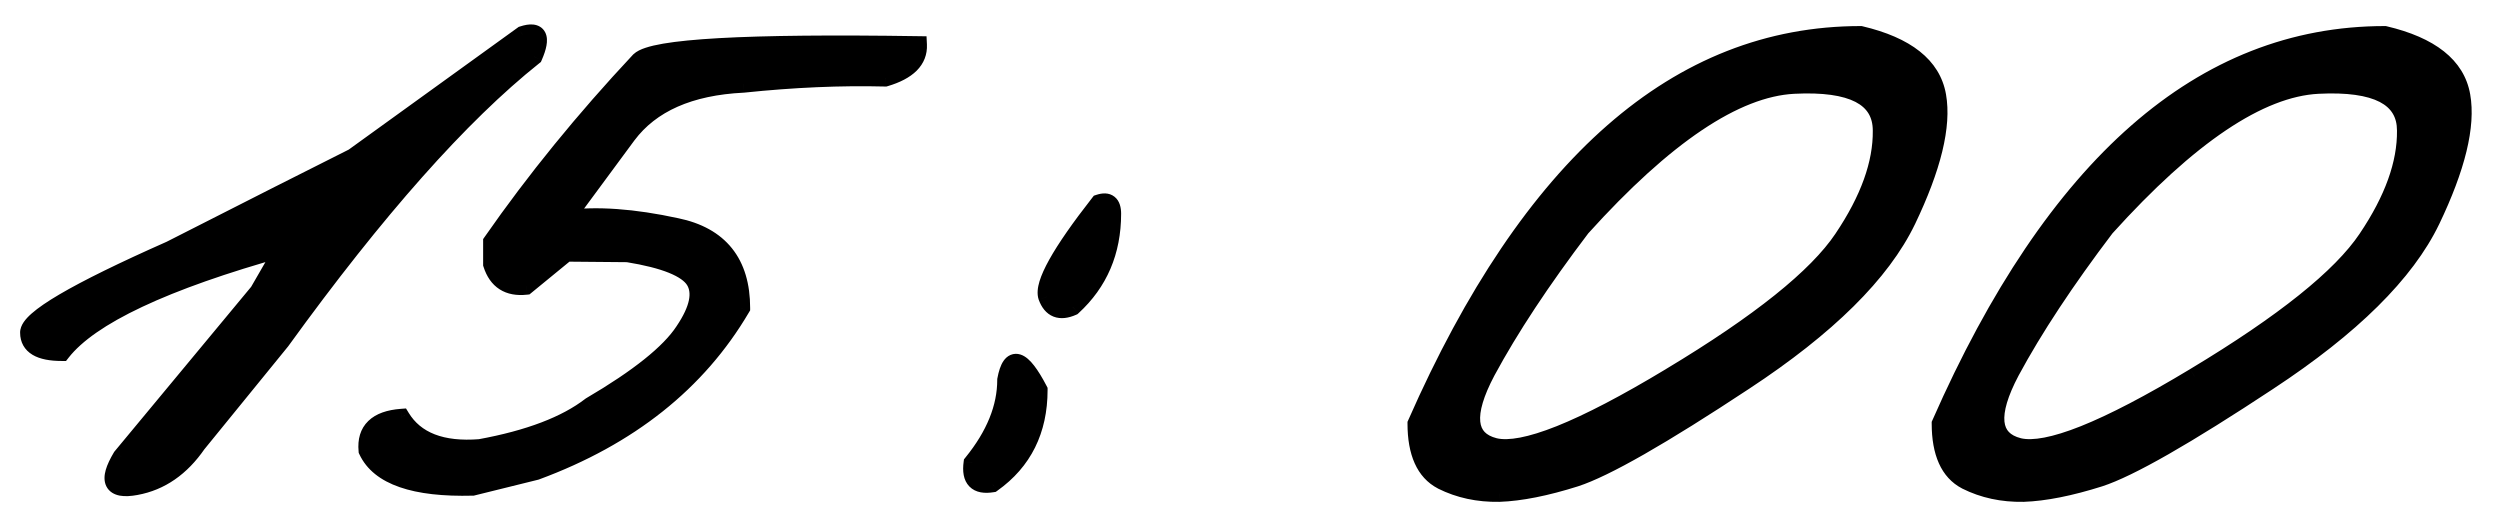
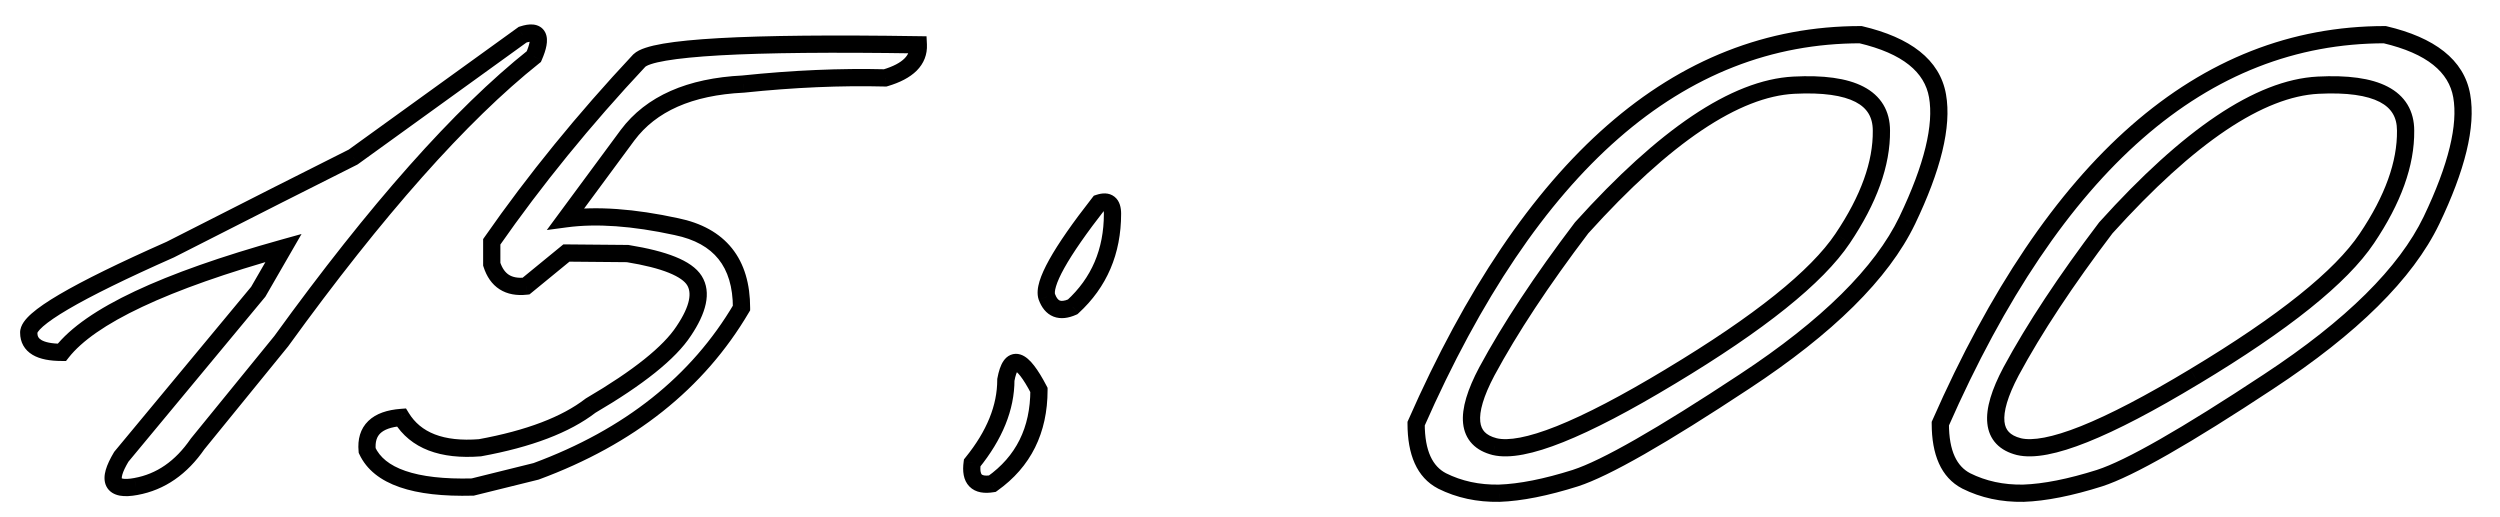
<svg xmlns="http://www.w3.org/2000/svg" width="87" height="18" viewBox="0 0 87 18" fill="none">
  <mask id="path-1-outside-1_4078_2754" maskUnits="userSpaceOnUse" x="0" y="0" width="87" height="18" fill="black">
    <rect fill="white" width="87" height="18" />
-     <path d="M18.188 1.207C18.747 1.025 18.878 1.279 18.578 1.969C16.026 4 13.096 7.301 9.789 11.871L6.879 15.445C6.306 16.279 5.59 16.773 4.73 16.93C3.884 17.086 3.715 16.741 4.223 15.895L8.988 10.152L9.867 8.629C5.714 9.788 3.142 10.999 2.152 12.262C1.384 12.262 1 12.034 1 11.578C0.987 11.109 2.628 10.146 5.922 8.688L9.73 6.754C10.329 6.454 11.182 6.025 12.289 5.465L18.188 1.207ZM30.805 2.711C29.255 2.672 27.608 2.743 25.863 2.926C24.001 3.017 22.66 3.609 21.84 4.703L19.691 7.613C20.759 7.47 22.042 7.561 23.539 7.887C25.049 8.199 25.805 9.143 25.805 10.719C24.281 13.31 21.898 15.204 18.656 16.402L16.449 16.949C14.418 17.001 13.194 16.578 12.777 15.68C12.712 14.977 13.109 14.592 13.969 14.527C14.463 15.335 15.375 15.686 16.703 15.582C18.409 15.27 19.691 14.781 20.551 14.117C22.217 13.141 23.298 12.275 23.793 11.52C24.301 10.764 24.424 10.178 24.164 9.762C23.904 9.345 23.129 9.033 21.84 8.824L19.711 8.805L18.305 9.957C17.693 10.022 17.296 9.768 17.113 9.195V8.414C18.611 6.266 20.323 4.163 22.25 2.105C22.732 1.65 25.967 1.467 31.957 1.559C31.983 2.092 31.599 2.477 30.805 2.711ZM38.246 7.066C38.559 6.962 38.715 7.086 38.715 7.438C38.715 8.753 38.253 9.833 37.328 10.68C36.885 10.875 36.586 10.758 36.43 10.328C36.286 9.885 36.892 8.798 38.246 7.066ZM36.156 13.57C36.156 14.977 35.616 16.064 34.535 16.832C33.988 16.923 33.754 16.682 33.832 16.109C34.613 15.146 35.004 14.182 35.004 13.219C35.173 12.307 35.557 12.425 36.156 13.57ZM64.75 1.207C66.352 1.585 67.243 2.294 67.426 3.336C67.608 4.378 67.257 5.823 66.371 7.672C65.486 9.508 63.598 11.376 60.707 13.277C57.829 15.178 55.87 16.298 54.828 16.637C53.8 16.962 52.914 17.138 52.172 17.164C51.443 17.177 50.779 17.034 50.18 16.734C49.581 16.422 49.281 15.758 49.281 14.742C53.253 5.719 58.409 1.207 64.75 1.207ZM51.742 12.926C50.948 14.423 51.039 15.296 52.016 15.543C53.005 15.777 55.043 14.963 58.129 13.102C61.228 11.24 63.227 9.638 64.125 8.297C65.037 6.943 65.486 5.693 65.473 4.547C65.473 3.388 64.457 2.861 62.426 2.965C60.395 3.069 57.934 4.723 55.043 7.926C53.65 9.762 52.55 11.428 51.742 12.926ZM82.992 1.207C84.594 1.585 85.486 2.294 85.668 3.336C85.85 4.378 85.499 5.823 84.613 7.672C83.728 9.508 81.84 11.376 78.949 13.277C76.072 15.178 74.112 16.298 73.07 16.637C72.042 16.962 71.156 17.138 70.414 17.164C69.685 17.177 69.021 17.034 68.422 16.734C67.823 16.422 67.523 15.758 67.523 14.742C71.495 5.719 76.651 1.207 82.992 1.207ZM69.984 12.926C69.19 14.423 69.281 15.296 70.258 15.543C71.247 15.777 73.285 14.963 76.371 13.102C79.47 11.24 81.469 9.638 82.367 8.297C83.279 6.943 83.728 5.693 83.715 4.547C83.715 3.388 82.699 2.861 80.668 2.965C78.637 3.069 76.176 4.723 73.285 7.926C71.892 9.762 70.792 11.428 69.984 12.926Z" />
+     <path d="M18.188 1.207C18.747 1.025 18.878 1.279 18.578 1.969L6.879 15.445C6.306 16.279 5.59 16.773 4.73 16.93C3.884 17.086 3.715 16.741 4.223 15.895L8.988 10.152L9.867 8.629C5.714 9.788 3.142 10.999 2.152 12.262C1.384 12.262 1 12.034 1 11.578C0.987 11.109 2.628 10.146 5.922 8.688L9.73 6.754C10.329 6.454 11.182 6.025 12.289 5.465L18.188 1.207ZM30.805 2.711C29.255 2.672 27.608 2.743 25.863 2.926C24.001 3.017 22.66 3.609 21.84 4.703L19.691 7.613C20.759 7.47 22.042 7.561 23.539 7.887C25.049 8.199 25.805 9.143 25.805 10.719C24.281 13.31 21.898 15.204 18.656 16.402L16.449 16.949C14.418 17.001 13.194 16.578 12.777 15.68C12.712 14.977 13.109 14.592 13.969 14.527C14.463 15.335 15.375 15.686 16.703 15.582C18.409 15.27 19.691 14.781 20.551 14.117C22.217 13.141 23.298 12.275 23.793 11.52C24.301 10.764 24.424 10.178 24.164 9.762C23.904 9.345 23.129 9.033 21.84 8.824L19.711 8.805L18.305 9.957C17.693 10.022 17.296 9.768 17.113 9.195V8.414C18.611 6.266 20.323 4.163 22.25 2.105C22.732 1.65 25.967 1.467 31.957 1.559C31.983 2.092 31.599 2.477 30.805 2.711ZM38.246 7.066C38.559 6.962 38.715 7.086 38.715 7.438C38.715 8.753 38.253 9.833 37.328 10.68C36.885 10.875 36.586 10.758 36.43 10.328C36.286 9.885 36.892 8.798 38.246 7.066ZM36.156 13.57C36.156 14.977 35.616 16.064 34.535 16.832C33.988 16.923 33.754 16.682 33.832 16.109C34.613 15.146 35.004 14.182 35.004 13.219C35.173 12.307 35.557 12.425 36.156 13.57ZM64.75 1.207C66.352 1.585 67.243 2.294 67.426 3.336C67.608 4.378 67.257 5.823 66.371 7.672C65.486 9.508 63.598 11.376 60.707 13.277C57.829 15.178 55.87 16.298 54.828 16.637C53.8 16.962 52.914 17.138 52.172 17.164C51.443 17.177 50.779 17.034 50.18 16.734C49.581 16.422 49.281 15.758 49.281 14.742C53.253 5.719 58.409 1.207 64.75 1.207ZM51.742 12.926C50.948 14.423 51.039 15.296 52.016 15.543C53.005 15.777 55.043 14.963 58.129 13.102C61.228 11.24 63.227 9.638 64.125 8.297C65.037 6.943 65.486 5.693 65.473 4.547C65.473 3.388 64.457 2.861 62.426 2.965C60.395 3.069 57.934 4.723 55.043 7.926C53.65 9.762 52.55 11.428 51.742 12.926ZM82.992 1.207C84.594 1.585 85.486 2.294 85.668 3.336C85.85 4.378 85.499 5.823 84.613 7.672C83.728 9.508 81.84 11.376 78.949 13.277C76.072 15.178 74.112 16.298 73.07 16.637C72.042 16.962 71.156 17.138 70.414 17.164C69.685 17.177 69.021 17.034 68.422 16.734C67.823 16.422 67.523 15.758 67.523 14.742C71.495 5.719 76.651 1.207 82.992 1.207ZM69.984 12.926C69.19 14.423 69.281 15.296 70.258 15.543C71.247 15.777 73.285 14.963 76.371 13.102C79.47 11.24 81.469 9.638 82.367 8.297C83.279 6.943 83.728 5.693 83.715 4.547C83.715 3.388 82.699 2.861 80.668 2.965C78.637 3.069 76.176 4.723 73.285 7.926C71.892 9.762 70.792 11.428 69.984 12.926Z" />
  </mask>
-   <path d="M18.188 1.207C18.747 1.025 18.878 1.279 18.578 1.969C16.026 4 13.096 7.301 9.789 11.871L6.879 15.445C6.306 16.279 5.59 16.773 4.73 16.93C3.884 17.086 3.715 16.741 4.223 15.895L8.988 10.152L9.867 8.629C5.714 9.788 3.142 10.999 2.152 12.262C1.384 12.262 1 12.034 1 11.578C0.987 11.109 2.628 10.146 5.922 8.688L9.73 6.754C10.329 6.454 11.182 6.025 12.289 5.465L18.188 1.207ZM30.805 2.711C29.255 2.672 27.608 2.743 25.863 2.926C24.001 3.017 22.66 3.609 21.84 4.703L19.691 7.613C20.759 7.47 22.042 7.561 23.539 7.887C25.049 8.199 25.805 9.143 25.805 10.719C24.281 13.31 21.898 15.204 18.656 16.402L16.449 16.949C14.418 17.001 13.194 16.578 12.777 15.68C12.712 14.977 13.109 14.592 13.969 14.527C14.463 15.335 15.375 15.686 16.703 15.582C18.409 15.27 19.691 14.781 20.551 14.117C22.217 13.141 23.298 12.275 23.793 11.52C24.301 10.764 24.424 10.178 24.164 9.762C23.904 9.345 23.129 9.033 21.84 8.824L19.711 8.805L18.305 9.957C17.693 10.022 17.296 9.768 17.113 9.195V8.414C18.611 6.266 20.323 4.163 22.25 2.105C22.732 1.65 25.967 1.467 31.957 1.559C31.983 2.092 31.599 2.477 30.805 2.711ZM38.246 7.066C38.559 6.962 38.715 7.086 38.715 7.438C38.715 8.753 38.253 9.833 37.328 10.68C36.885 10.875 36.586 10.758 36.43 10.328C36.286 9.885 36.892 8.798 38.246 7.066ZM36.156 13.57C36.156 14.977 35.616 16.064 34.535 16.832C33.988 16.923 33.754 16.682 33.832 16.109C34.613 15.146 35.004 14.182 35.004 13.219C35.173 12.307 35.557 12.425 36.156 13.57ZM64.75 1.207C66.352 1.585 67.243 2.294 67.426 3.336C67.608 4.378 67.257 5.823 66.371 7.672C65.486 9.508 63.598 11.376 60.707 13.277C57.829 15.178 55.87 16.298 54.828 16.637C53.8 16.962 52.914 17.138 52.172 17.164C51.443 17.177 50.779 17.034 50.18 16.734C49.581 16.422 49.281 15.758 49.281 14.742C53.253 5.719 58.409 1.207 64.75 1.207ZM51.742 12.926C50.948 14.423 51.039 15.296 52.016 15.543C53.005 15.777 55.043 14.963 58.129 13.102C61.228 11.24 63.227 9.638 64.125 8.297C65.037 6.943 65.486 5.693 65.473 4.547C65.473 3.388 64.457 2.861 62.426 2.965C60.395 3.069 57.934 4.723 55.043 7.926C53.65 9.762 52.55 11.428 51.742 12.926ZM82.992 1.207C84.594 1.585 85.486 2.294 85.668 3.336C85.85 4.378 85.499 5.823 84.613 7.672C83.728 9.508 81.84 11.376 78.949 13.277C76.072 15.178 74.112 16.298 73.07 16.637C72.042 16.962 71.156 17.138 70.414 17.164C69.685 17.177 69.021 17.034 68.422 16.734C67.823 16.422 67.523 15.758 67.523 14.742C71.495 5.719 76.651 1.207 82.992 1.207ZM69.984 12.926C69.19 14.423 69.281 15.296 70.258 15.543C71.247 15.777 73.285 14.963 76.371 13.102C79.47 11.24 81.469 9.638 82.367 8.297C83.279 6.943 83.728 5.693 83.715 4.547C83.715 3.388 82.699 2.861 80.668 2.965C78.637 3.069 76.176 4.723 73.285 7.926C71.892 9.762 70.792 11.428 69.984 12.926Z" fill="black" />
  <path d="M18.188 1.207L18.095 0.922L18.05 0.936L18.012 0.964L18.188 1.207ZM18.578 1.969L18.765 2.203L18.823 2.157L18.853 2.088L18.578 1.969ZM9.789 11.871L10.022 12.06L10.027 12.054L10.032 12.047L9.789 11.871ZM6.879 15.445L6.646 15.256L6.639 15.265L6.632 15.275L6.879 15.445ZM4.73 16.93L4.677 16.634L4.676 16.635L4.73 16.93ZM4.223 15.895L3.992 15.703L3.977 15.721L3.965 15.74L4.223 15.895ZM8.988 10.152L9.219 10.344L9.235 10.324L9.248 10.302L8.988 10.152ZM9.867 8.629L10.127 8.779L10.494 8.143L9.787 8.34L9.867 8.629ZM2.152 12.262V12.562H2.298L2.388 12.447L2.152 12.262ZM1 11.578H1.3L1.3 11.57L1 11.578ZM5.922 8.688L6.043 8.962L6.051 8.959L6.058 8.955L5.922 8.688ZM9.73 6.754L9.596 6.486L9.595 6.486L9.73 6.754ZM12.289 5.465L12.425 5.733L12.445 5.722L12.465 5.708L12.289 5.465ZM18.28 1.492C18.404 1.452 18.471 1.448 18.496 1.45C18.505 1.451 18.497 1.452 18.48 1.442C18.461 1.431 18.446 1.414 18.438 1.398C18.426 1.375 18.444 1.387 18.427 1.48C18.411 1.566 18.373 1.688 18.303 1.849L18.853 2.088C18.933 1.905 18.991 1.736 19.017 1.586C19.043 1.443 19.049 1.274 18.972 1.124C18.883 0.95 18.72 0.871 18.558 0.854C18.41 0.838 18.25 0.871 18.095 0.922L18.28 1.492ZM18.391 1.734C15.808 3.79 12.86 7.116 9.546 11.695L10.032 12.047C13.333 7.485 16.244 4.21 18.765 2.203L18.391 1.734ZM9.556 11.682L6.646 15.256L7.112 15.635L10.022 12.06L9.556 11.682ZM6.632 15.275C6.096 16.054 5.445 16.495 4.677 16.634L4.784 17.225C5.735 17.052 6.516 16.503 7.126 15.615L6.632 15.275ZM4.676 16.635C4.48 16.671 4.352 16.672 4.277 16.658C4.209 16.645 4.225 16.63 4.238 16.656C4.243 16.667 4.224 16.636 4.257 16.517C4.289 16.404 4.36 16.25 4.48 16.049L3.965 15.74C3.832 15.963 3.733 16.169 3.68 16.353C3.629 16.532 3.61 16.737 3.699 16.92C3.797 17.119 3.982 17.213 4.168 17.248C4.347 17.281 4.558 17.267 4.785 17.225L4.676 16.635ZM4.454 16.086L9.219 10.344L8.757 9.961L3.992 15.703L4.454 16.086ZM9.248 10.302L10.127 8.779L9.607 8.479L8.728 10.002L9.248 10.302ZM9.787 8.34C7.701 8.922 6.002 9.52 4.695 10.135C3.395 10.747 2.454 11.39 1.916 12.077L2.388 12.447C2.84 11.87 3.68 11.276 4.951 10.678C6.216 10.082 7.88 9.495 9.948 8.918L9.787 8.34ZM2.152 11.962C1.788 11.962 1.564 11.906 1.441 11.833C1.342 11.774 1.3 11.703 1.3 11.578H0.7C0.7 11.909 0.85 12.18 1.135 12.349C1.396 12.504 1.748 12.562 2.152 12.562V11.962ZM1.3 11.57C1.301 11.599 1.289 11.595 1.321 11.547C1.352 11.502 1.407 11.439 1.498 11.359C1.681 11.199 1.969 11 2.373 10.763C3.178 10.29 4.399 9.69 6.043 8.962L5.8 8.413C4.15 9.144 2.904 9.755 2.069 10.245C1.652 10.49 1.327 10.711 1.102 10.909C0.99 11.007 0.894 11.108 0.824 11.211C0.756 11.312 0.696 11.44 0.7 11.586L1.3 11.57ZM6.058 8.955L9.866 7.021L9.595 6.486L5.786 8.42L6.058 8.955ZM9.865 7.022C10.464 6.722 11.318 6.293 12.425 5.733L12.154 5.197C11.047 5.757 10.195 6.186 9.596 6.486L9.865 7.022ZM12.465 5.708L18.363 1.45L18.012 0.964L12.114 5.222L12.465 5.708ZM30.805 2.711L30.797 3.011L30.844 3.012L30.89 2.999L30.805 2.711ZM25.863 2.926L25.878 3.225L25.886 3.225L25.895 3.224L25.863 2.926ZM21.84 4.703L21.6 4.523L21.599 4.525L21.84 4.703ZM19.691 7.613L19.45 7.435L19.029 8.005L19.731 7.911L19.691 7.613ZM23.539 7.887L23.475 8.18L23.478 8.181L23.539 7.887ZM25.805 10.719L26.063 10.871L26.105 10.8V10.719H25.805ZM18.656 16.402L18.728 16.694L18.745 16.689L18.76 16.684L18.656 16.402ZM16.449 16.949L16.457 17.249L16.49 17.248L16.521 17.24L16.449 16.949ZM12.777 15.68L12.479 15.707L12.483 15.759L12.505 15.806L12.777 15.68ZM13.969 14.527L14.225 14.371L14.129 14.214L13.946 14.228L13.969 14.527ZM16.703 15.582L16.727 15.881L16.742 15.88L16.757 15.877L16.703 15.582ZM20.551 14.117L20.399 13.858L20.383 13.868L20.367 13.88L20.551 14.117ZM23.793 11.52L23.544 11.352L23.542 11.355L23.793 11.52ZM21.84 8.824L21.888 8.528L21.865 8.524L21.843 8.524L21.84 8.824ZM19.711 8.805L19.714 8.505L19.605 8.504L19.521 8.573L19.711 8.805ZM18.305 9.957L18.336 10.255L18.425 10.246L18.495 10.189L18.305 9.957ZM17.113 9.195H16.813V9.242L16.827 9.286L17.113 9.195ZM17.113 8.414L16.867 8.243L16.813 8.32V8.414H17.113ZM22.25 2.105L22.044 1.888L22.037 1.894L22.031 1.9L22.25 2.105ZM31.957 1.559L32.257 1.544L32.243 1.263L31.962 1.259L31.957 1.559ZM30.812 2.411C29.248 2.372 27.588 2.444 25.832 2.627L25.895 3.224C27.628 3.043 29.262 2.972 30.797 3.011L30.812 2.411ZM25.849 2.626C23.932 2.72 22.491 3.334 21.6 4.523L22.08 4.883C22.829 3.884 24.071 3.314 25.878 3.225L25.849 2.626ZM21.599 4.525L19.45 7.435L19.933 7.791L22.081 4.881L21.599 4.525ZM19.731 7.911C20.753 7.774 21.999 7.859 23.475 8.18L23.603 7.594C22.085 7.264 20.765 7.167 19.651 7.316L19.731 7.911ZM23.478 8.181C24.184 8.327 24.681 8.613 25.004 9.017C25.328 9.421 25.505 9.978 25.505 10.719H26.105C26.105 9.884 25.904 9.181 25.473 8.642C25.04 8.101 24.404 7.759 23.6 7.593L23.478 8.181ZM25.546 10.567C24.063 13.089 21.74 14.943 18.552 16.121L18.76 16.684C22.057 15.466 24.5 13.53 26.063 10.871L25.546 10.567ZM18.584 16.111L16.377 16.658L16.521 17.24L18.728 16.694L18.584 16.111ZM16.442 16.649C15.444 16.675 14.67 16.582 14.106 16.387C13.546 16.194 13.214 15.908 13.05 15.553L12.505 15.806C12.758 16.35 13.246 16.725 13.91 16.954C14.569 17.183 15.423 17.276 16.457 17.249L16.442 16.649ZM13.076 15.652C13.049 15.364 13.119 15.192 13.235 15.08C13.362 14.957 13.595 14.857 13.991 14.826L13.946 14.228C13.484 14.263 13.088 14.387 12.818 14.649C12.536 14.921 12.44 15.293 12.479 15.707L13.076 15.652ZM13.713 14.684C14.29 15.625 15.338 15.99 16.727 15.881L16.68 15.283C15.412 15.382 14.637 15.044 14.225 14.371L13.713 14.684ZM16.757 15.877C18.485 15.561 19.821 15.06 20.734 14.355L20.367 13.88C19.562 14.502 18.333 14.979 16.649 15.287L16.757 15.877ZM20.702 14.376C22.373 13.397 23.508 12.502 24.044 11.684L23.542 11.355C23.088 12.048 22.061 12.884 20.399 13.858L20.702 14.376ZM24.042 11.687C24.558 10.92 24.782 10.185 24.419 9.603L23.91 9.921C24.066 10.171 24.044 10.609 23.544 11.352L24.042 11.687ZM24.419 9.603C24.238 9.315 23.909 9.102 23.5 8.937C23.084 8.769 22.543 8.634 21.888 8.528L21.792 9.12C22.425 9.223 22.917 9.348 23.276 9.493C23.641 9.641 23.829 9.792 23.91 9.921L24.419 9.603ZM21.843 8.524L19.714 8.505L19.708 9.105L21.837 9.124L21.843 8.524ZM19.521 8.573L18.114 9.725L18.495 10.189L19.901 9.037L19.521 8.573ZM18.273 9.659C18.014 9.686 17.835 9.643 17.709 9.563C17.585 9.483 17.475 9.343 17.399 9.104L16.827 9.286C16.934 9.621 17.114 9.894 17.386 10.068C17.658 10.242 17.984 10.293 18.336 10.255L18.273 9.659ZM17.413 9.195V8.414H16.813V9.195H17.413ZM17.359 8.586C18.848 6.45 20.551 4.358 22.469 2.311L22.031 1.9C20.095 3.967 18.373 6.081 16.867 8.243L17.359 8.586ZM22.456 2.323C22.468 2.313 22.52 2.277 22.654 2.232C22.781 2.19 22.954 2.149 23.178 2.111C23.627 2.034 24.251 1.972 25.055 1.926C26.662 1.836 28.96 1.813 31.953 1.859L31.962 1.259C28.965 1.213 26.65 1.236 25.021 1.327C24.208 1.373 23.558 1.437 23.077 1.519C22.837 1.56 22.631 1.608 22.465 1.663C22.307 1.715 22.153 1.784 22.044 1.888L22.456 2.323ZM31.657 1.573C31.666 1.754 31.61 1.902 31.476 2.035C31.334 2.178 31.092 2.313 30.72 2.423L30.89 2.999C31.312 2.874 31.659 2.7 31.901 2.459C32.151 2.208 32.274 1.897 32.257 1.544L31.657 1.573ZM38.246 7.066L38.151 6.782L38.066 6.81L38.01 6.882L38.246 7.066ZM37.328 10.68L37.449 10.954L37.494 10.934L37.531 10.901L37.328 10.68ZM36.43 10.328L36.144 10.421L36.148 10.431L36.43 10.328ZM36.156 13.57H36.456V13.497L36.422 13.431L36.156 13.57ZM34.535 16.832L34.584 17.128L34.653 17.117L34.709 17.076L34.535 16.832ZM33.832 16.109L33.599 15.92L33.546 15.986L33.535 16.069L33.832 16.109ZM35.004 13.219L34.709 13.164L34.704 13.191V13.219H35.004ZM38.341 7.351C38.397 7.332 38.428 7.33 38.439 7.331C38.446 7.331 38.43 7.331 38.411 7.316C38.394 7.302 38.395 7.292 38.401 7.31C38.407 7.33 38.415 7.37 38.415 7.438H39.015C39.015 7.237 38.974 6.996 38.784 6.846C38.585 6.688 38.34 6.719 38.151 6.782L38.341 7.351ZM38.415 7.438C38.415 8.673 37.985 9.672 37.126 10.458L37.531 10.901C38.521 9.995 39.015 8.832 39.015 7.438H38.415ZM37.207 10.405C37.022 10.487 36.926 10.476 36.881 10.459C36.841 10.443 36.773 10.395 36.712 10.226L36.148 10.431C36.242 10.691 36.403 10.916 36.662 11.018C36.917 11.117 37.191 11.068 37.449 10.954L37.207 10.405ZM36.715 10.236C36.707 10.212 36.698 10.132 36.75 9.962C36.799 9.799 36.892 9.589 37.038 9.327C37.33 8.803 37.809 8.113 38.482 7.251L38.01 6.882C37.329 7.752 36.828 8.471 36.514 9.035C36.358 9.316 36.242 9.569 36.175 9.788C36.111 10.001 36.08 10.223 36.144 10.421L36.715 10.236ZM35.856 13.57C35.856 14.886 35.357 15.88 34.361 16.587L34.709 17.076C35.874 16.248 36.456 15.067 36.456 13.57H35.856ZM34.486 16.536C34.246 16.576 34.178 16.524 34.164 16.511C34.146 16.492 34.094 16.409 34.129 16.15L33.535 16.069C33.492 16.383 33.518 16.707 33.734 16.929C33.955 17.156 34.278 17.179 34.584 17.128L34.486 16.536ZM34.065 16.298C34.877 15.297 35.304 14.269 35.304 13.219H34.704C34.704 14.096 34.35 14.995 33.599 15.92L34.065 16.298ZM35.299 13.274C35.339 13.056 35.386 12.945 35.417 12.899C35.431 12.881 35.428 12.893 35.402 12.904C35.371 12.917 35.342 12.913 35.331 12.91C35.327 12.909 35.342 12.912 35.378 12.943C35.413 12.973 35.457 13.019 35.511 13.088C35.618 13.226 35.745 13.43 35.89 13.709L36.422 13.431C36.269 13.137 36.123 12.898 35.984 12.72C35.855 12.553 35.697 12.394 35.507 12.336C35.4 12.303 35.282 12.303 35.168 12.351C35.059 12.397 34.981 12.476 34.925 12.556C34.818 12.71 34.753 12.926 34.709 13.164L35.299 13.274ZM64.75 1.207L64.819 0.915L64.785 0.907H64.75V1.207ZM66.371 7.672L66.641 7.802L66.642 7.801L66.371 7.672ZM60.707 13.277L60.542 13.027L60.542 13.027L60.707 13.277ZM54.828 16.637L54.919 16.923L54.921 16.922L54.828 16.637ZM52.172 17.164L52.177 17.464L52.182 17.464L52.172 17.164ZM50.18 16.734L50.041 17L50.045 17.003L50.18 16.734ZM49.281 14.742L49.007 14.621L48.981 14.679V14.742H49.281ZM51.742 12.926L51.478 12.783L51.477 12.785L51.742 12.926ZM52.016 15.543L51.942 15.834L51.947 15.835L52.016 15.543ZM58.129 13.102L57.974 12.844L57.974 12.845L58.129 13.102ZM64.125 8.297L63.876 8.129L63.876 8.13L64.125 8.297ZM65.473 4.547H65.173L65.173 4.55L65.473 4.547ZM55.043 7.926L54.82 7.725L54.812 7.734L54.804 7.744L55.043 7.926ZM64.681 1.499C66.239 1.866 66.979 2.524 67.13 3.388L67.721 3.284C67.508 2.065 66.464 1.303 64.819 0.915L64.681 1.499ZM67.13 3.388C67.296 4.332 66.98 5.705 66.1 7.542L66.642 7.801C67.533 5.941 67.921 4.423 67.721 3.284L67.13 3.388ZM66.101 7.542C65.25 9.305 63.415 11.137 60.542 13.027L60.872 13.528C63.78 11.616 65.721 9.71 66.641 7.802L66.101 7.542ZM60.542 13.027C57.657 14.933 55.731 16.028 54.735 16.351L54.921 16.922C56.008 16.569 58.002 15.424 60.872 13.528L60.542 13.027ZM54.738 16.351C53.724 16.671 52.867 16.84 52.161 16.864L52.182 17.464C52.961 17.437 53.875 17.253 54.919 16.923L54.738 16.351ZM52.166 16.864C51.481 16.876 50.866 16.742 50.314 16.466L50.045 17.003C50.691 17.326 51.404 17.478 52.177 17.464L52.166 16.864ZM50.319 16.468C49.864 16.231 49.581 15.708 49.581 14.742H48.981C48.981 15.807 49.298 16.613 50.041 17L50.319 16.468ZM49.556 14.863C53.509 5.881 58.588 1.507 64.75 1.507V0.907C58.23 0.907 52.996 5.557 49.007 14.621L49.556 14.863ZM51.477 12.785C51.074 13.545 50.861 14.205 50.916 14.734C50.945 15.009 51.047 15.253 51.232 15.447C51.415 15.639 51.659 15.762 51.942 15.834L52.089 15.252C51.884 15.2 51.751 15.122 51.666 15.033C51.585 14.948 51.53 14.833 51.513 14.672C51.477 14.329 51.616 13.804 52.007 13.066L51.477 12.785ZM51.947 15.835C52.54 15.975 53.374 15.796 54.397 15.387C55.438 14.972 56.735 14.293 58.284 13.358L57.974 12.845C56.437 13.772 55.172 14.431 54.175 14.83C53.16 15.235 52.481 15.345 52.085 15.251L51.947 15.835ZM58.283 13.359C61.385 11.495 63.435 9.865 64.374 8.464L63.876 8.13C63.018 9.411 61.071 10.984 57.974 12.844L58.283 13.359ZM64.374 8.464C65.305 7.08 65.787 5.771 65.773 4.543L65.173 4.55C65.185 5.614 64.767 6.805 63.876 8.129L64.374 8.464ZM65.773 4.547C65.773 4.212 65.699 3.907 65.539 3.641C65.379 3.376 65.144 3.169 64.849 3.016C64.27 2.715 63.444 2.612 62.41 2.665L62.441 3.264C63.439 3.213 64.136 3.322 64.573 3.548C64.786 3.659 64.931 3.795 65.025 3.951C65.119 4.107 65.173 4.302 65.173 4.547H65.773ZM62.41 2.665C61.321 2.721 60.145 3.19 58.889 4.034C57.632 4.879 56.275 6.112 54.82 7.725L55.266 8.127C56.701 6.536 58.021 5.341 59.224 4.532C60.429 3.723 61.499 3.313 62.441 3.264L62.41 2.665ZM54.804 7.744C53.404 9.589 52.295 11.269 51.478 12.783L52.006 13.068C52.804 11.588 53.895 9.935 55.282 8.107L54.804 7.744ZM82.992 1.207L83.061 0.915L83.027 0.907H82.992V1.207ZM84.613 7.672L84.883 7.802L84.884 7.801L84.613 7.672ZM78.949 13.277L78.784 13.027L78.784 13.027L78.949 13.277ZM73.07 16.637L73.161 16.923L73.163 16.922L73.07 16.637ZM70.414 17.164L70.419 17.464L70.425 17.464L70.414 17.164ZM68.422 16.734L68.283 17L68.288 17.003L68.422 16.734ZM67.523 14.742L67.249 14.621L67.223 14.679V14.742H67.523ZM69.984 12.926L69.72 12.783L69.719 12.785L69.984 12.926ZM70.258 15.543L70.184 15.834L70.189 15.835L70.258 15.543ZM76.371 13.102L76.217 12.844L76.216 12.845L76.371 13.102ZM82.367 8.297L82.118 8.129L82.118 8.13L82.367 8.297ZM83.715 4.547H83.415L83.415 4.55L83.715 4.547ZM73.285 7.926L73.062 7.725L73.054 7.734L73.046 7.744L73.285 7.926ZM82.923 1.499C84.481 1.866 85.221 2.524 85.373 3.388L85.963 3.284C85.75 2.065 84.706 1.303 83.061 0.915L82.923 1.499ZM85.373 3.388C85.538 4.332 85.222 5.705 84.343 7.542L84.884 7.801C85.775 5.941 86.163 4.423 85.963 3.284L85.373 3.388ZM84.343 7.542C83.492 9.305 81.658 11.137 78.784 13.027L79.114 13.528C82.022 11.616 83.963 9.71 84.883 7.802L84.343 7.542ZM78.784 13.027C75.899 14.933 73.974 16.028 72.978 16.351L73.163 16.922C74.25 16.569 76.244 15.424 79.115 13.528L78.784 13.027ZM72.98 16.351C71.966 16.671 71.109 16.84 70.403 16.864L70.425 17.464C71.203 17.437 72.117 17.253 73.161 16.923L72.98 16.351ZM70.409 16.864C69.724 16.876 69.108 16.742 68.556 16.466L68.288 17.003C68.934 17.326 69.646 17.478 70.419 17.464L70.409 16.864ZM68.561 16.468C68.106 16.231 67.823 15.708 67.823 14.742H67.223C67.223 15.807 67.54 16.613 68.283 17L68.561 16.468ZM67.798 14.863C71.751 5.881 76.83 1.507 82.992 1.507V0.907C76.472 0.907 71.238 5.557 67.249 14.621L67.798 14.863ZM69.719 12.785C69.316 13.545 69.103 14.205 69.159 14.734C69.187 15.009 69.289 15.253 69.474 15.447C69.657 15.639 69.901 15.762 70.184 15.834L70.332 15.252C70.126 15.2 69.993 15.122 69.909 15.033C69.827 14.948 69.772 14.833 69.755 14.672C69.72 14.329 69.858 13.804 70.249 13.066L69.719 12.785ZM70.189 15.835C70.782 15.975 71.616 15.796 72.64 15.387C73.68 14.972 74.977 14.293 76.526 13.358L76.216 12.845C74.679 13.772 73.414 14.431 72.417 14.83C71.402 15.235 70.723 15.345 70.327 15.251L70.189 15.835ZM76.526 13.359C79.627 11.495 81.678 9.865 82.616 8.464L82.118 8.13C81.26 9.411 79.313 10.984 76.217 12.844L76.526 13.359ZM82.616 8.464C83.548 7.08 84.029 5.771 84.015 4.543L83.415 4.55C83.427 5.614 83.01 6.805 82.118 8.129L82.616 8.464ZM84.015 4.547C84.015 4.212 83.941 3.907 83.781 3.641C83.621 3.376 83.386 3.169 83.091 3.016C82.512 2.715 81.686 2.612 80.653 2.665L80.683 3.264C81.681 3.213 82.378 3.322 82.815 3.548C83.028 3.659 83.173 3.795 83.267 3.951C83.362 4.107 83.415 4.302 83.415 4.547H84.015ZM80.653 2.665C79.563 2.721 78.388 3.19 77.132 4.034C75.874 4.879 74.517 6.112 73.062 7.725L73.508 8.127C74.944 6.536 76.263 5.341 77.466 4.532C78.671 3.723 79.741 3.313 80.683 3.264L80.653 2.665ZM73.046 7.744C71.647 9.589 70.537 11.269 69.72 12.783L70.248 13.068C71.046 11.588 72.137 9.935 73.524 8.107L73.046 7.744Z" fill="black" mask="url(#path-1-outside-1_4078_2754)" />
</svg>